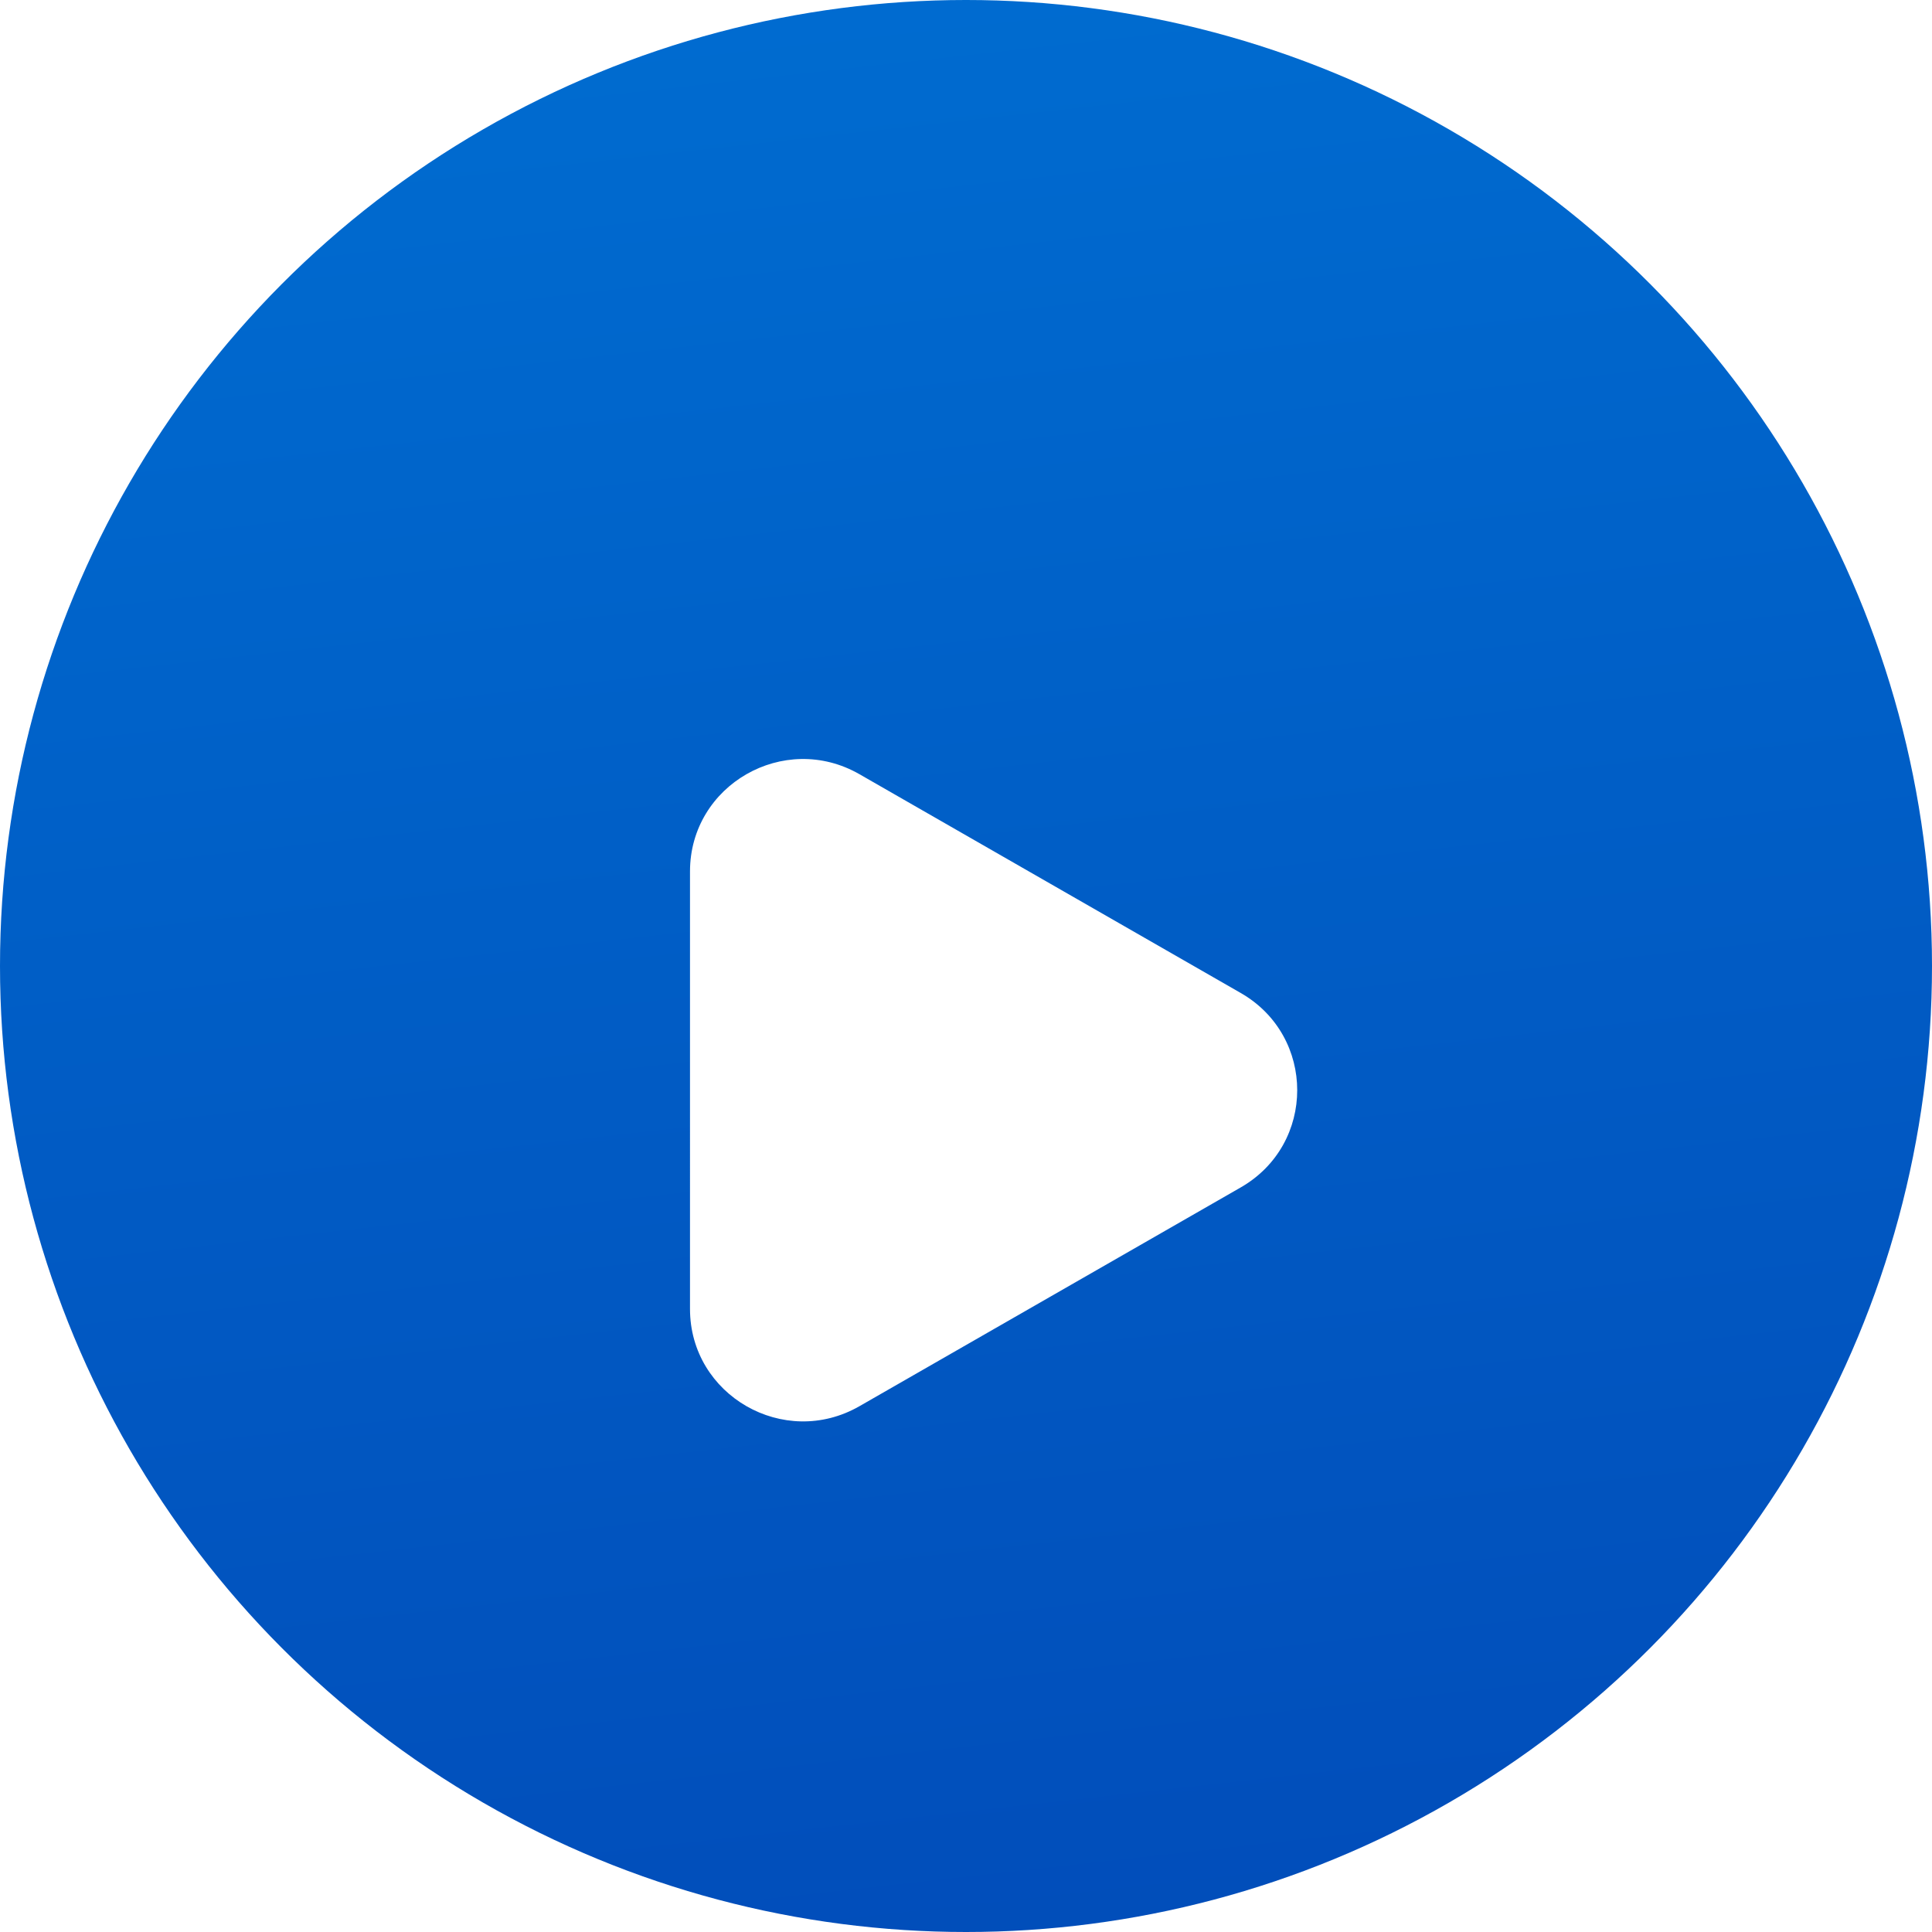
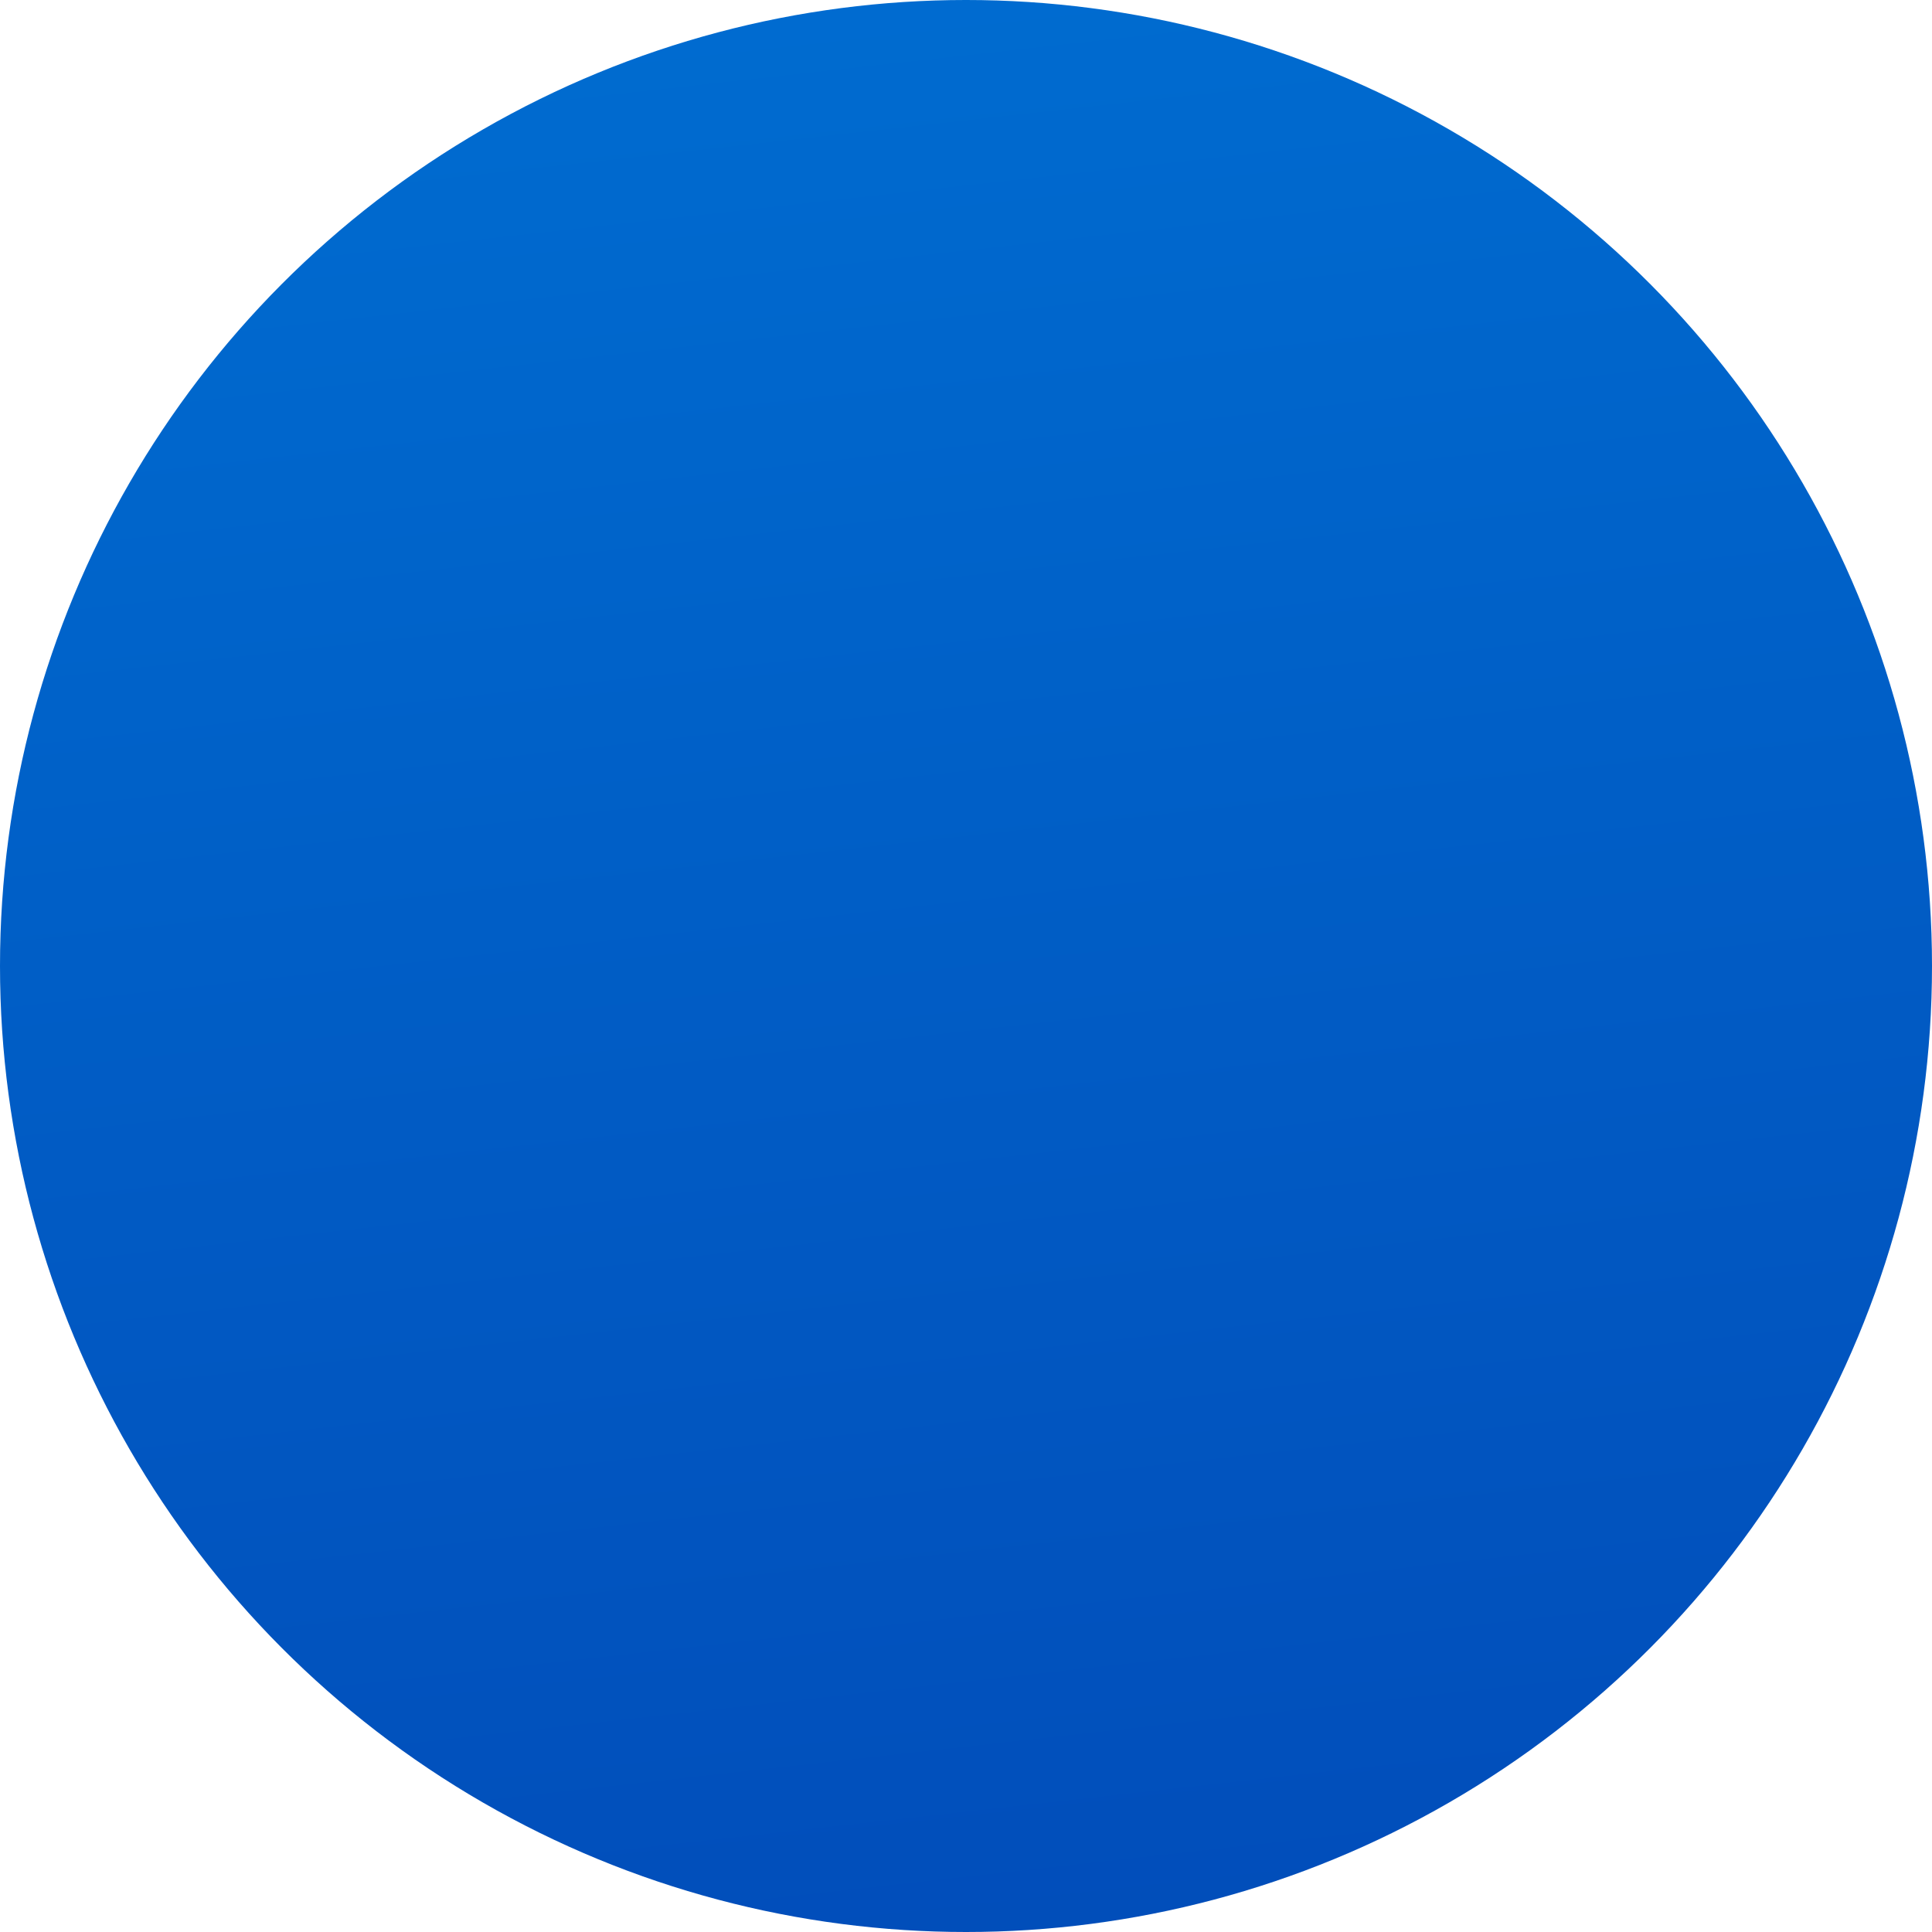
<svg xmlns="http://www.w3.org/2000/svg" width="70" height="70" fill="none">
  <circle cx="35" cy="35" r="35" fill="url(#paint0_linear_32402_81178)" />
  <g filter="url(#filter0_d_32402_81178)">
-     <path d="M44.953 31.977c2.73 1.566 2.73 5.48 0 7.046L31.14 46.949c-2.728 1.566-6.14-.392-6.14-3.523V27.574c0-3.132 3.41-5.089 6.14-3.523l13.813 7.926z" fill="#fff" />
-   </g>
+     </g>
  <defs>
    <linearGradient id="paint0_linear_32402_81178" x1="0" y1="0" x2="8.537" y2="76.829" gradientUnits="userSpaceOnUse">
      <stop stop-color="#006DD1" />
      <stop offset="1" stop-color="#014CB9" />
    </linearGradient>
    <filter id="filter0_d_32402_81178" x="15" y="17.5" width="42" height="44" filterUnits="userSpaceOnUse" color-interpolation-filters="sRGB">
      <feFlood flood-opacity="0" result="BackgroundImageFix" />
      <feColorMatrix in="SourceAlpha" values="0 0 0 0 0 0 0 0 0 0 0 0 0 0 0 0 0 0 127 0" result="hardAlpha" />
      <feOffset dy="4" />
      <feGaussianBlur stdDeviation="5" />
      <feComposite in2="hardAlpha" operator="out" />
      <feColorMatrix values="0 0 0 0 0.055 0 0 0 0 0.129 0 0 0 0 0.247 0 0 0 0.4 0" />
      <feBlend in2="BackgroundImageFix" result="effect1_dropShadow_32402_81178" />
      <feBlend in="SourceGraphic" in2="effect1_dropShadow_32402_81178" result="shape" />
    </filter>
  </defs>
</svg>